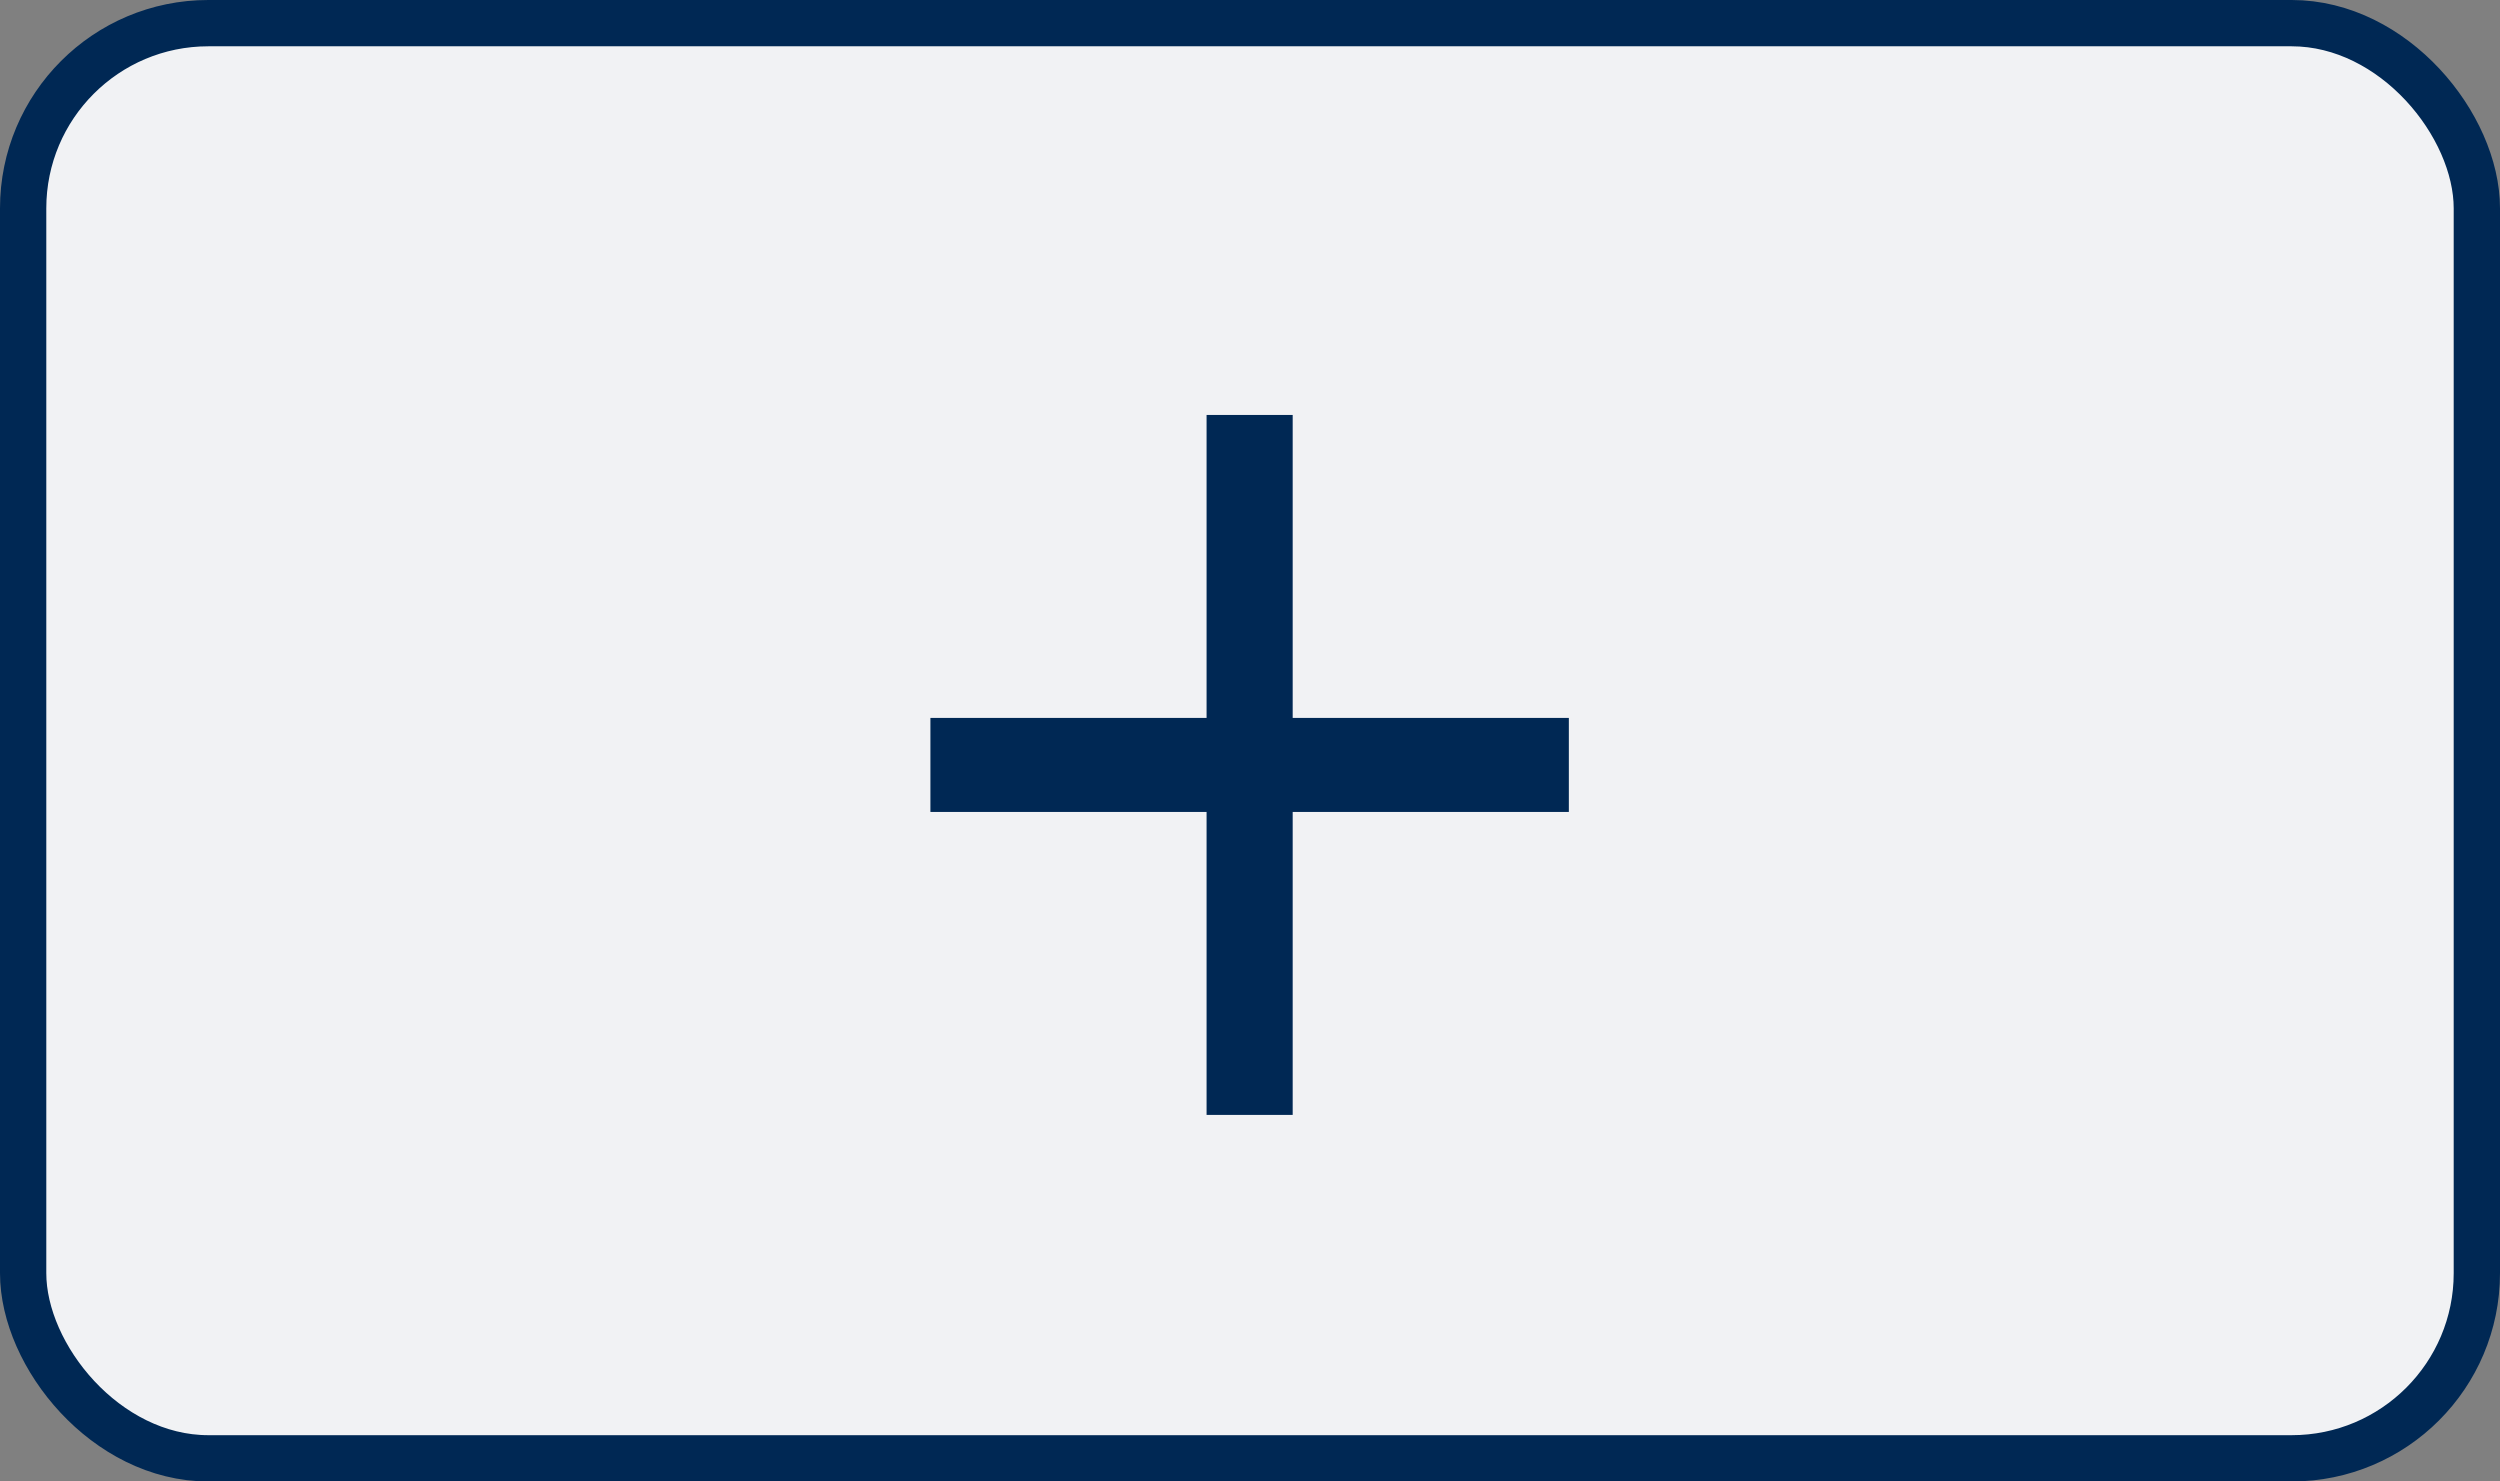
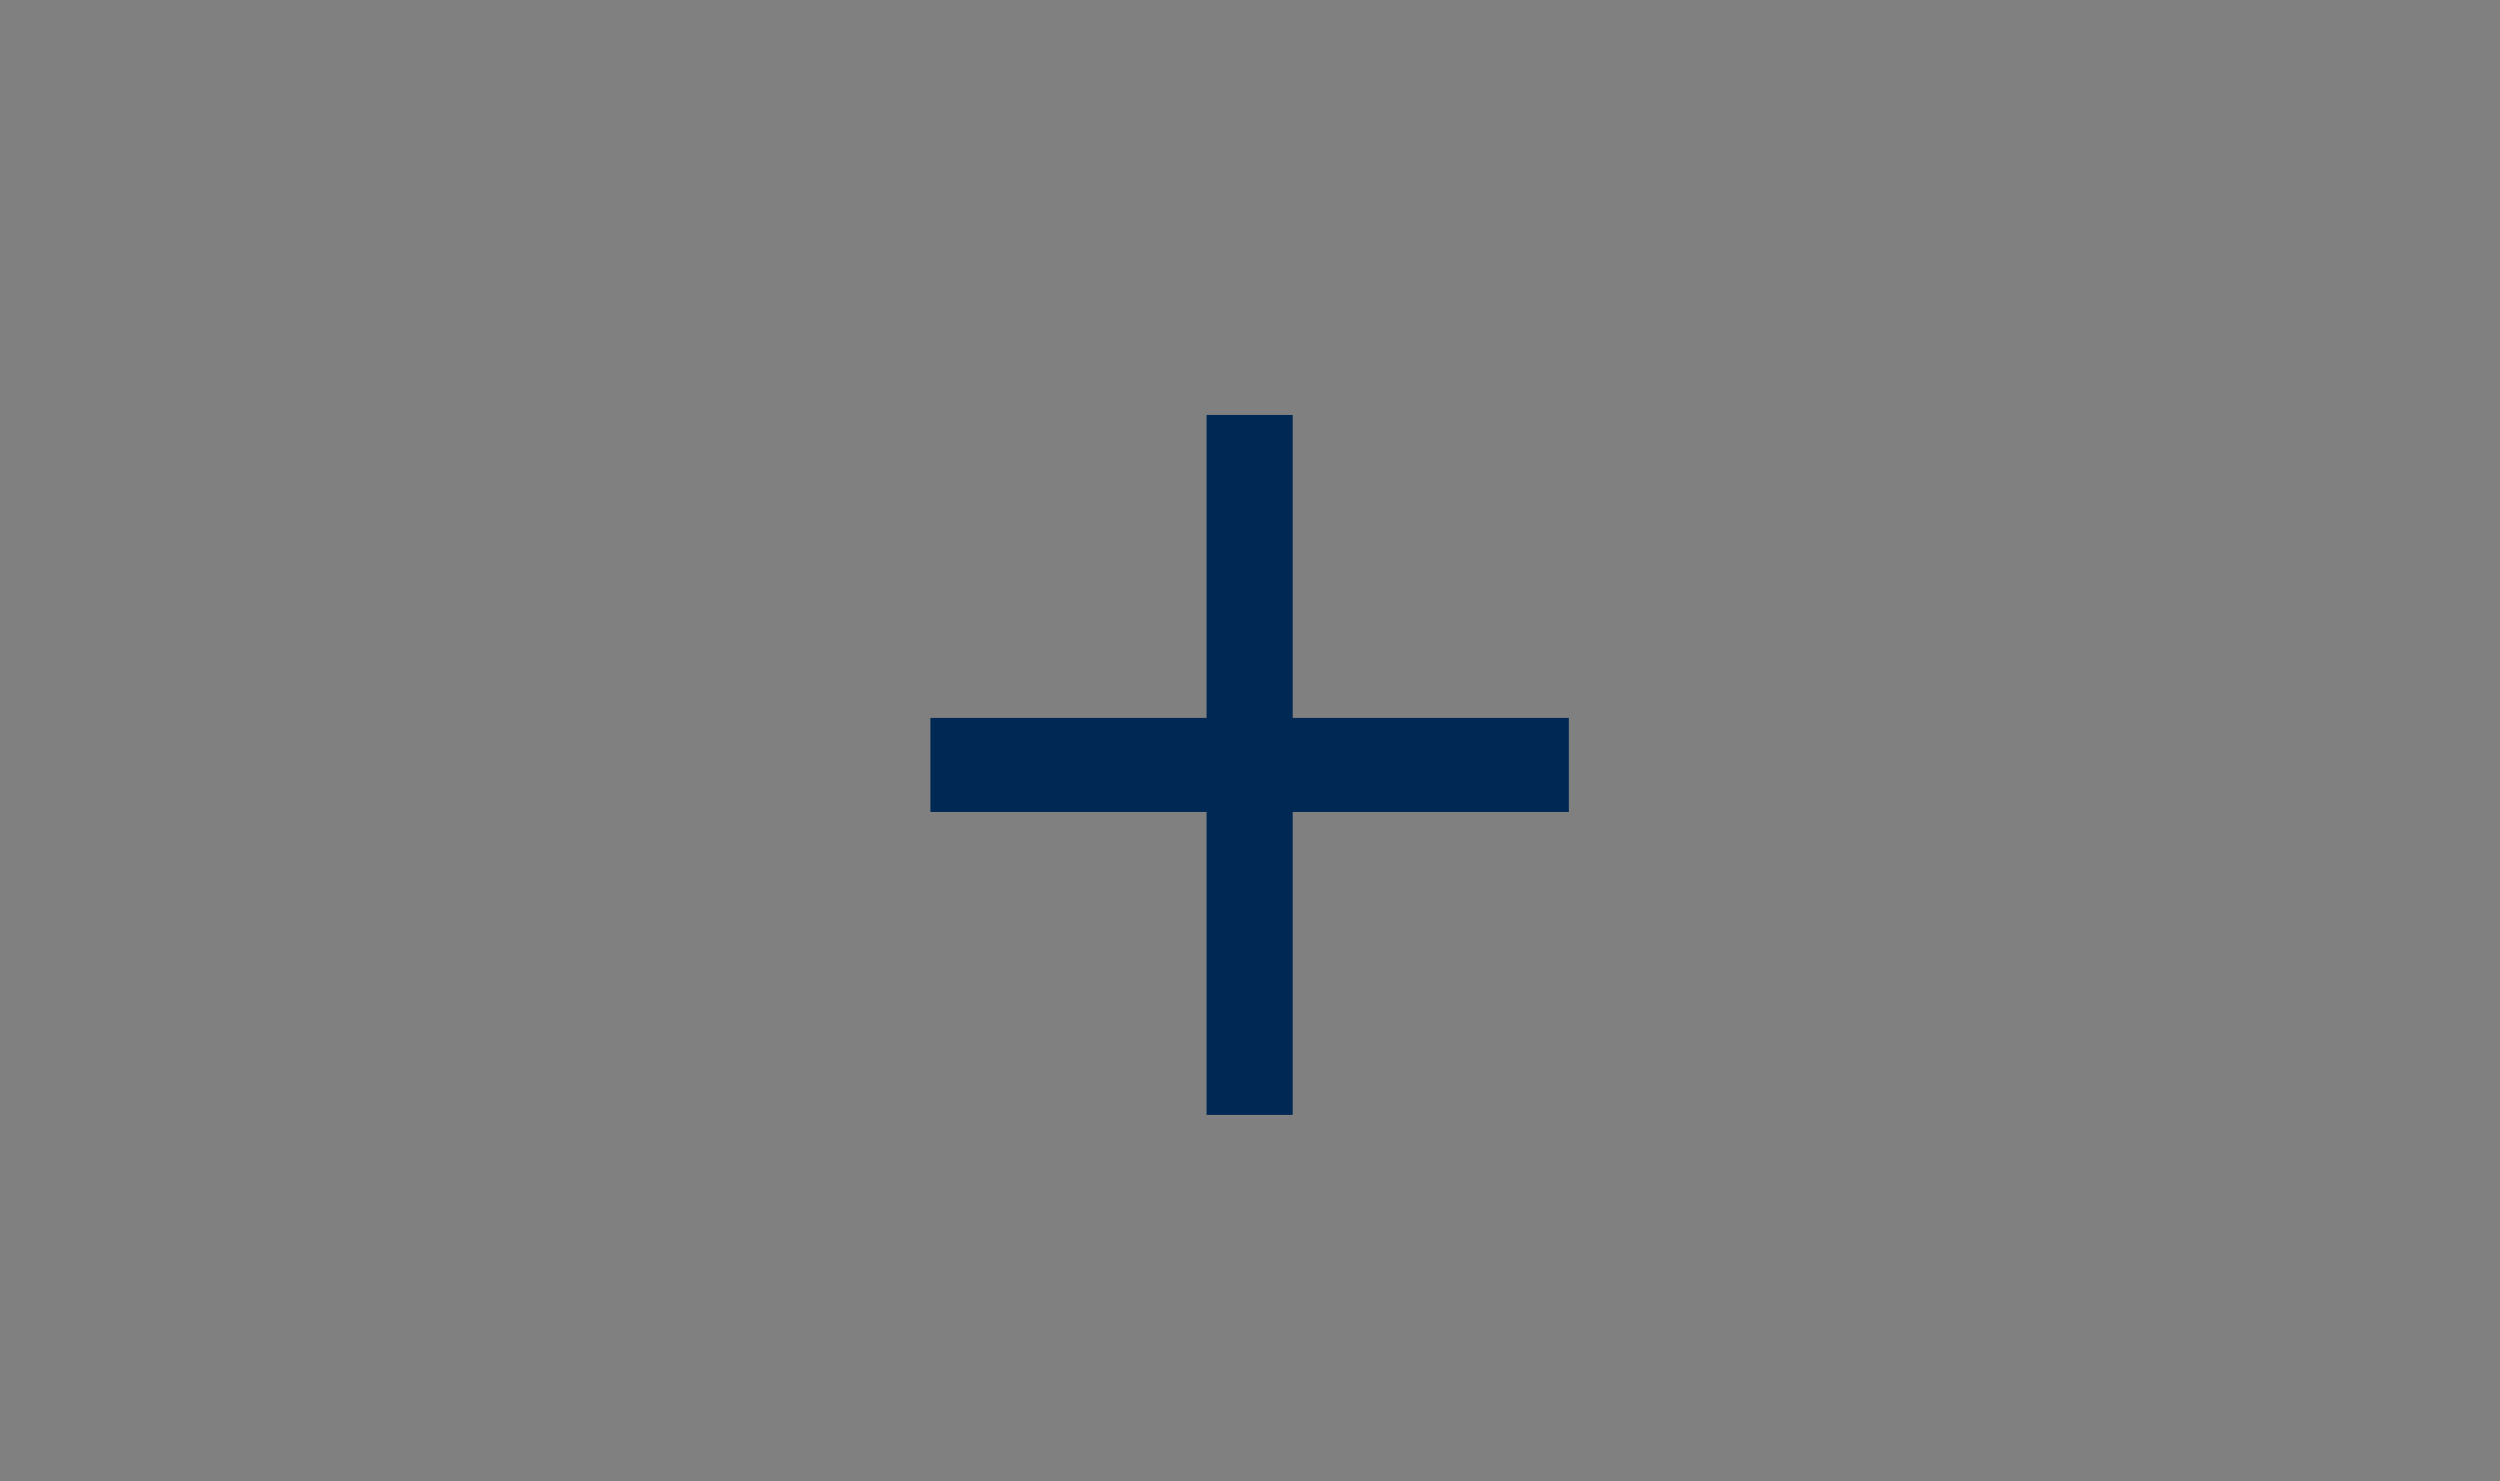
<svg xmlns="http://www.w3.org/2000/svg" width="54px" height="32px" viewBox="0 0 54 32" version="1.1">
  <rect x="0" y="0" width="54" height="32" fill="#808080" stroke="none" />
  <title>Group 36</title>
  <g id="R1" stroke="none" stroke-width="1" fill="none" fill-rule="evenodd">
    <g id="LP---Mobile" transform="translate(-292, -2704)">
      <g id="Calculator" transform="translate(16.5, 2480)">
        <g id="Group-21" transform="translate(0, 147)">
          <g id="Group-3" transform="translate(1.5, 77)">
            <g id="Group-36" transform="translate(274, 0)">
-               <rect id="Rectangle-Copy-2" stroke="#002854" fill="#F1F2F4" x="0.5" y="0.5" width="53" height="31" rx="4" />
              <g id="+" transform="translate(20.097, 8.963)" fill="#002854" fill-rule="nonzero">
                <polygon id="Path" points="7.825 6.544 7.825 0 5.965 0 5.965 6.544 0 6.544 0 8.575 5.965 8.575 5.965 15.119 7.825 15.119 7.825 8.575 13.79 8.575 13.79 6.544" />
              </g>
            </g>
          </g>
        </g>
      </g>
    </g>
  </g>
</svg>